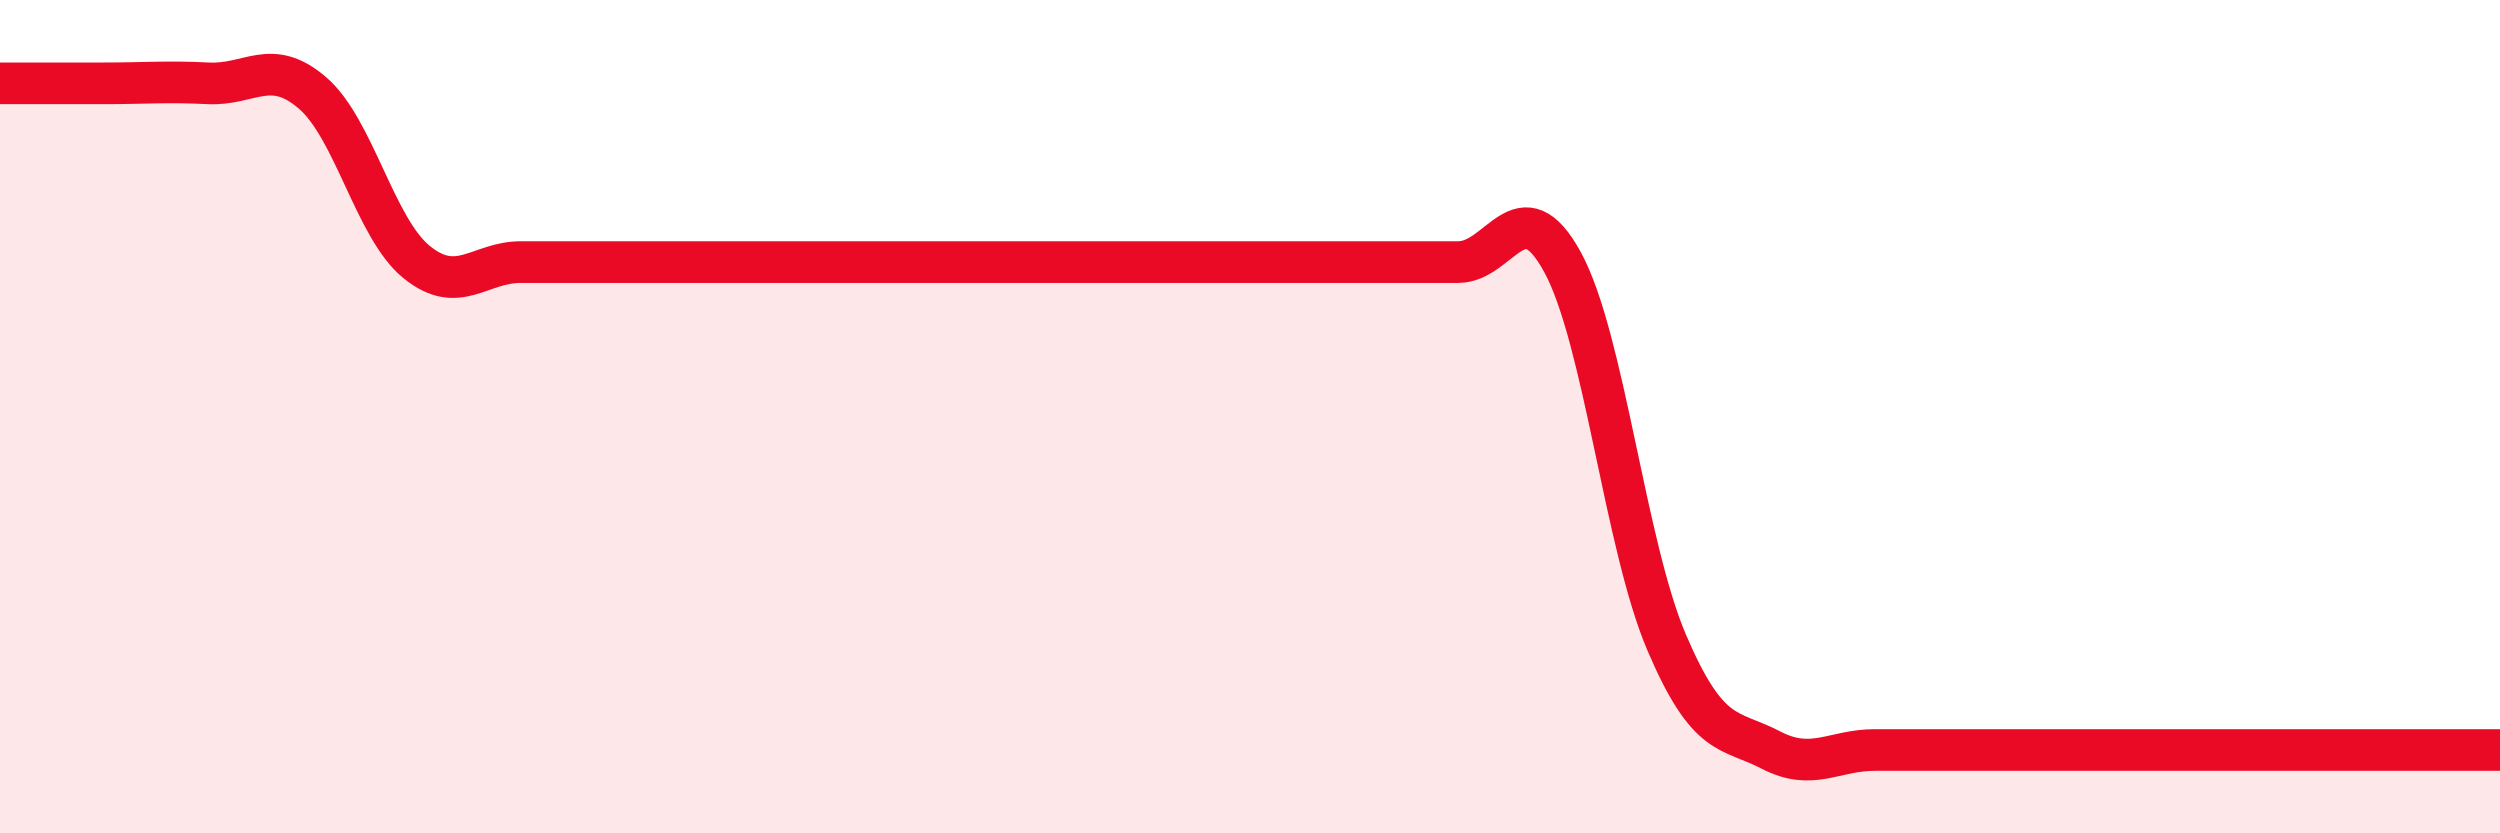
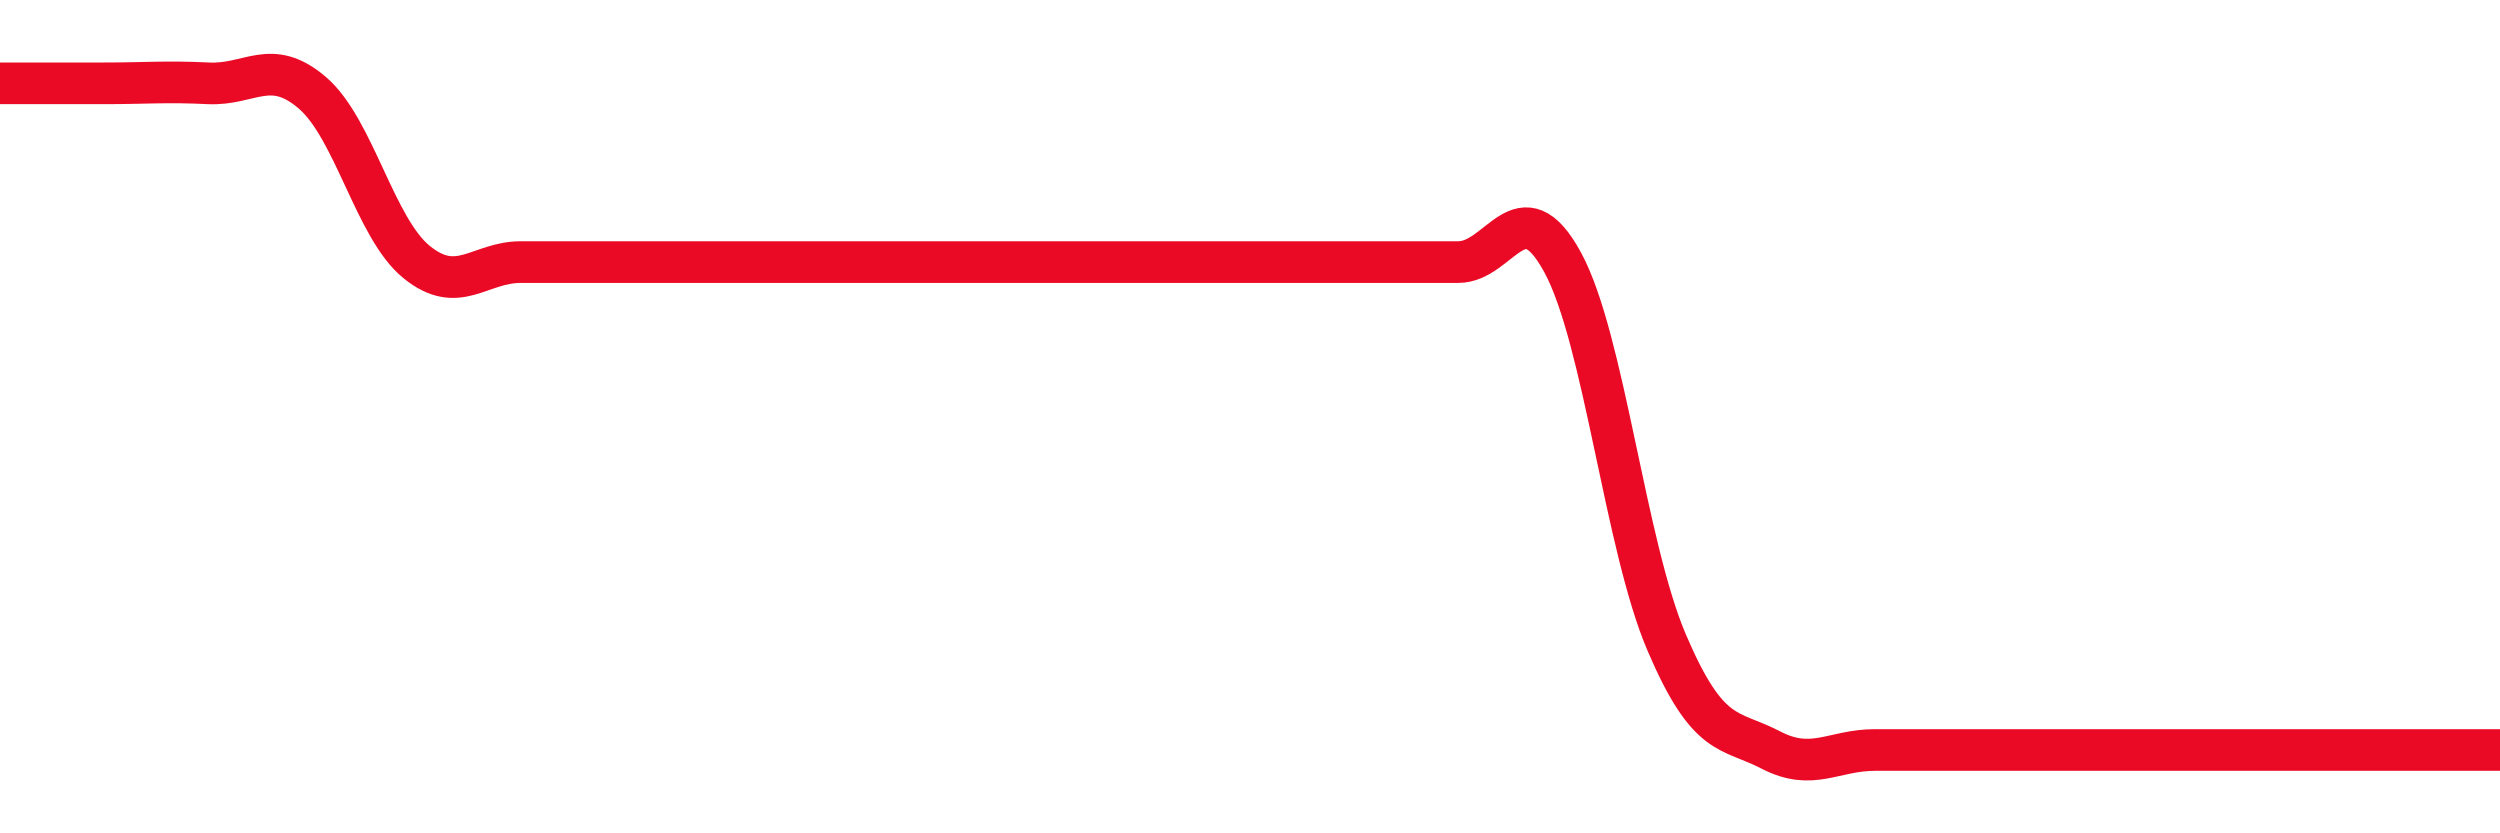
<svg xmlns="http://www.w3.org/2000/svg" width="60" height="20" viewBox="0 0 60 20">
-   <path d="M 0,2 C 0.5,2 1.5,2 2.5,2 C 3.5,2 4,1.95 5,2 C 6,2.05 6.5,1.37 7.5,2.23 C 8.5,3.09 9,5.48 10,6.29 C 11,7.1 11.5,6.29 12.5,6.29 C 13.5,6.29 14,6.29 15,6.29 C 16,6.29 16.5,6.29 17.5,6.29 C 18.5,6.29 19,6.29 20,6.29 C 21,6.29 21.5,6.29 22.5,6.29 C 23.5,6.29 24,6.29 25,6.29 C 26,6.29 26.5,6.29 27.5,6.29 C 28.5,6.29 29,6.29 30,6.29 C 31,6.29 31.5,6.29 32.5,6.29 C 33.5,6.29 34,6.29 35,6.29 C 36,6.29 36.5,4.46 37.5,6.29 C 38.5,8.12 39,13.08 40,15.42 C 41,17.76 41.5,17.48 42.5,18 C 43.5,18.52 44,18 45,18 C 46,18 46.5,18 47.5,18 C 48.5,18 49,18 50,18 C 51,18 51.5,18 52.5,18 C 53.5,18 53.5,18 55,18 C 56.5,18 59,18 60,18L60 20L0 20Z" fill="#EB0A25" opacity="0.1" stroke-linecap="round" stroke-linejoin="round" />
  <path d="M 0,2 C 0.5,2 1.5,2 2.5,2 C 3.5,2 4,1.95 5,2 C 6,2.05 6.5,1.37 7.5,2.23 C 8.5,3.09 9,5.48 10,6.29 C 11,7.1 11.5,6.29 12.5,6.29 C 13.5,6.29 14,6.29 15,6.29 C 16,6.29 16.5,6.29 17.5,6.29 C 18.5,6.29 19,6.29 20,6.29 C 21,6.29 21.5,6.29 22.5,6.29 C 23.5,6.29 24,6.29 25,6.29 C 26,6.29 26.5,6.29 27.5,6.29 C 28.5,6.29 29,6.29 30,6.29 C 31,6.29 31.5,6.29 32.5,6.29 C 33.5,6.29 34,6.29 35,6.29 C 36,6.29 36.5,4.46 37.5,6.29 C 38.5,8.12 39,13.08 40,15.42 C 41,17.76 41.5,17.48 42.5,18 C 43.5,18.52 44,18 45,18 C 46,18 46.5,18 47.5,18 C 48.5,18 49,18 50,18 C 51,18 51.5,18 52.5,18 C 53.5,18 53.5,18 55,18 C 56.5,18 59,18 60,18" stroke="#EB0A25" stroke-width="1" fill="none" stroke-linecap="round" stroke-linejoin="round" />
</svg>